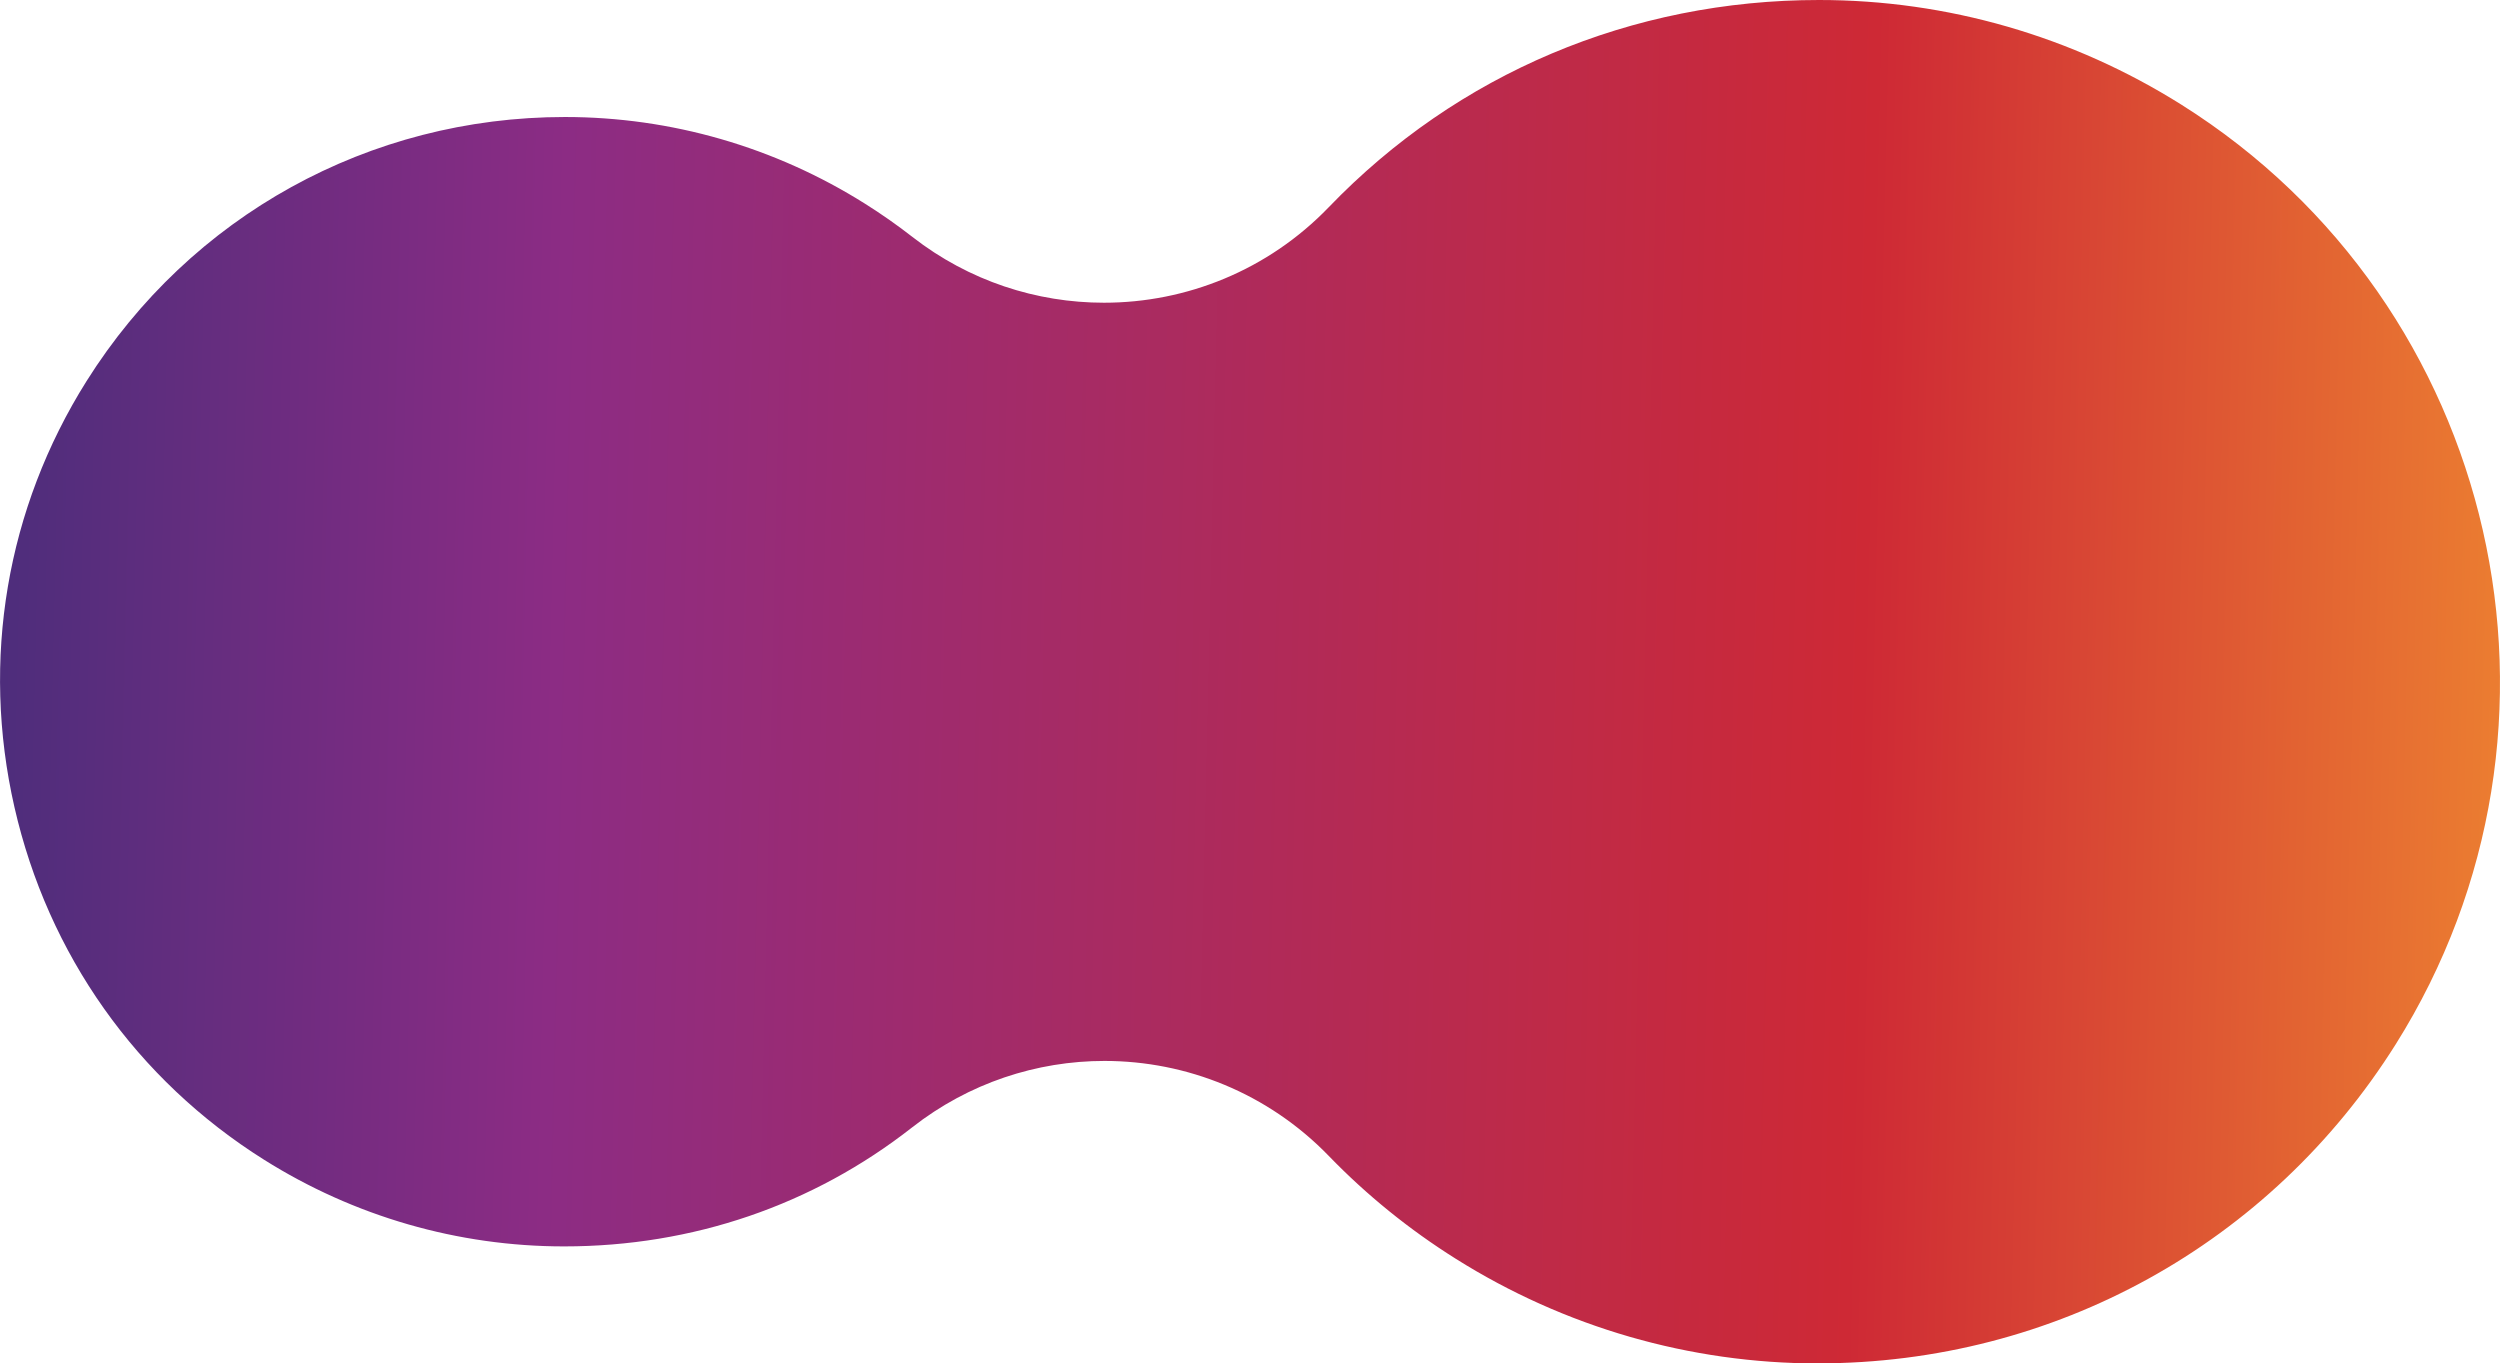
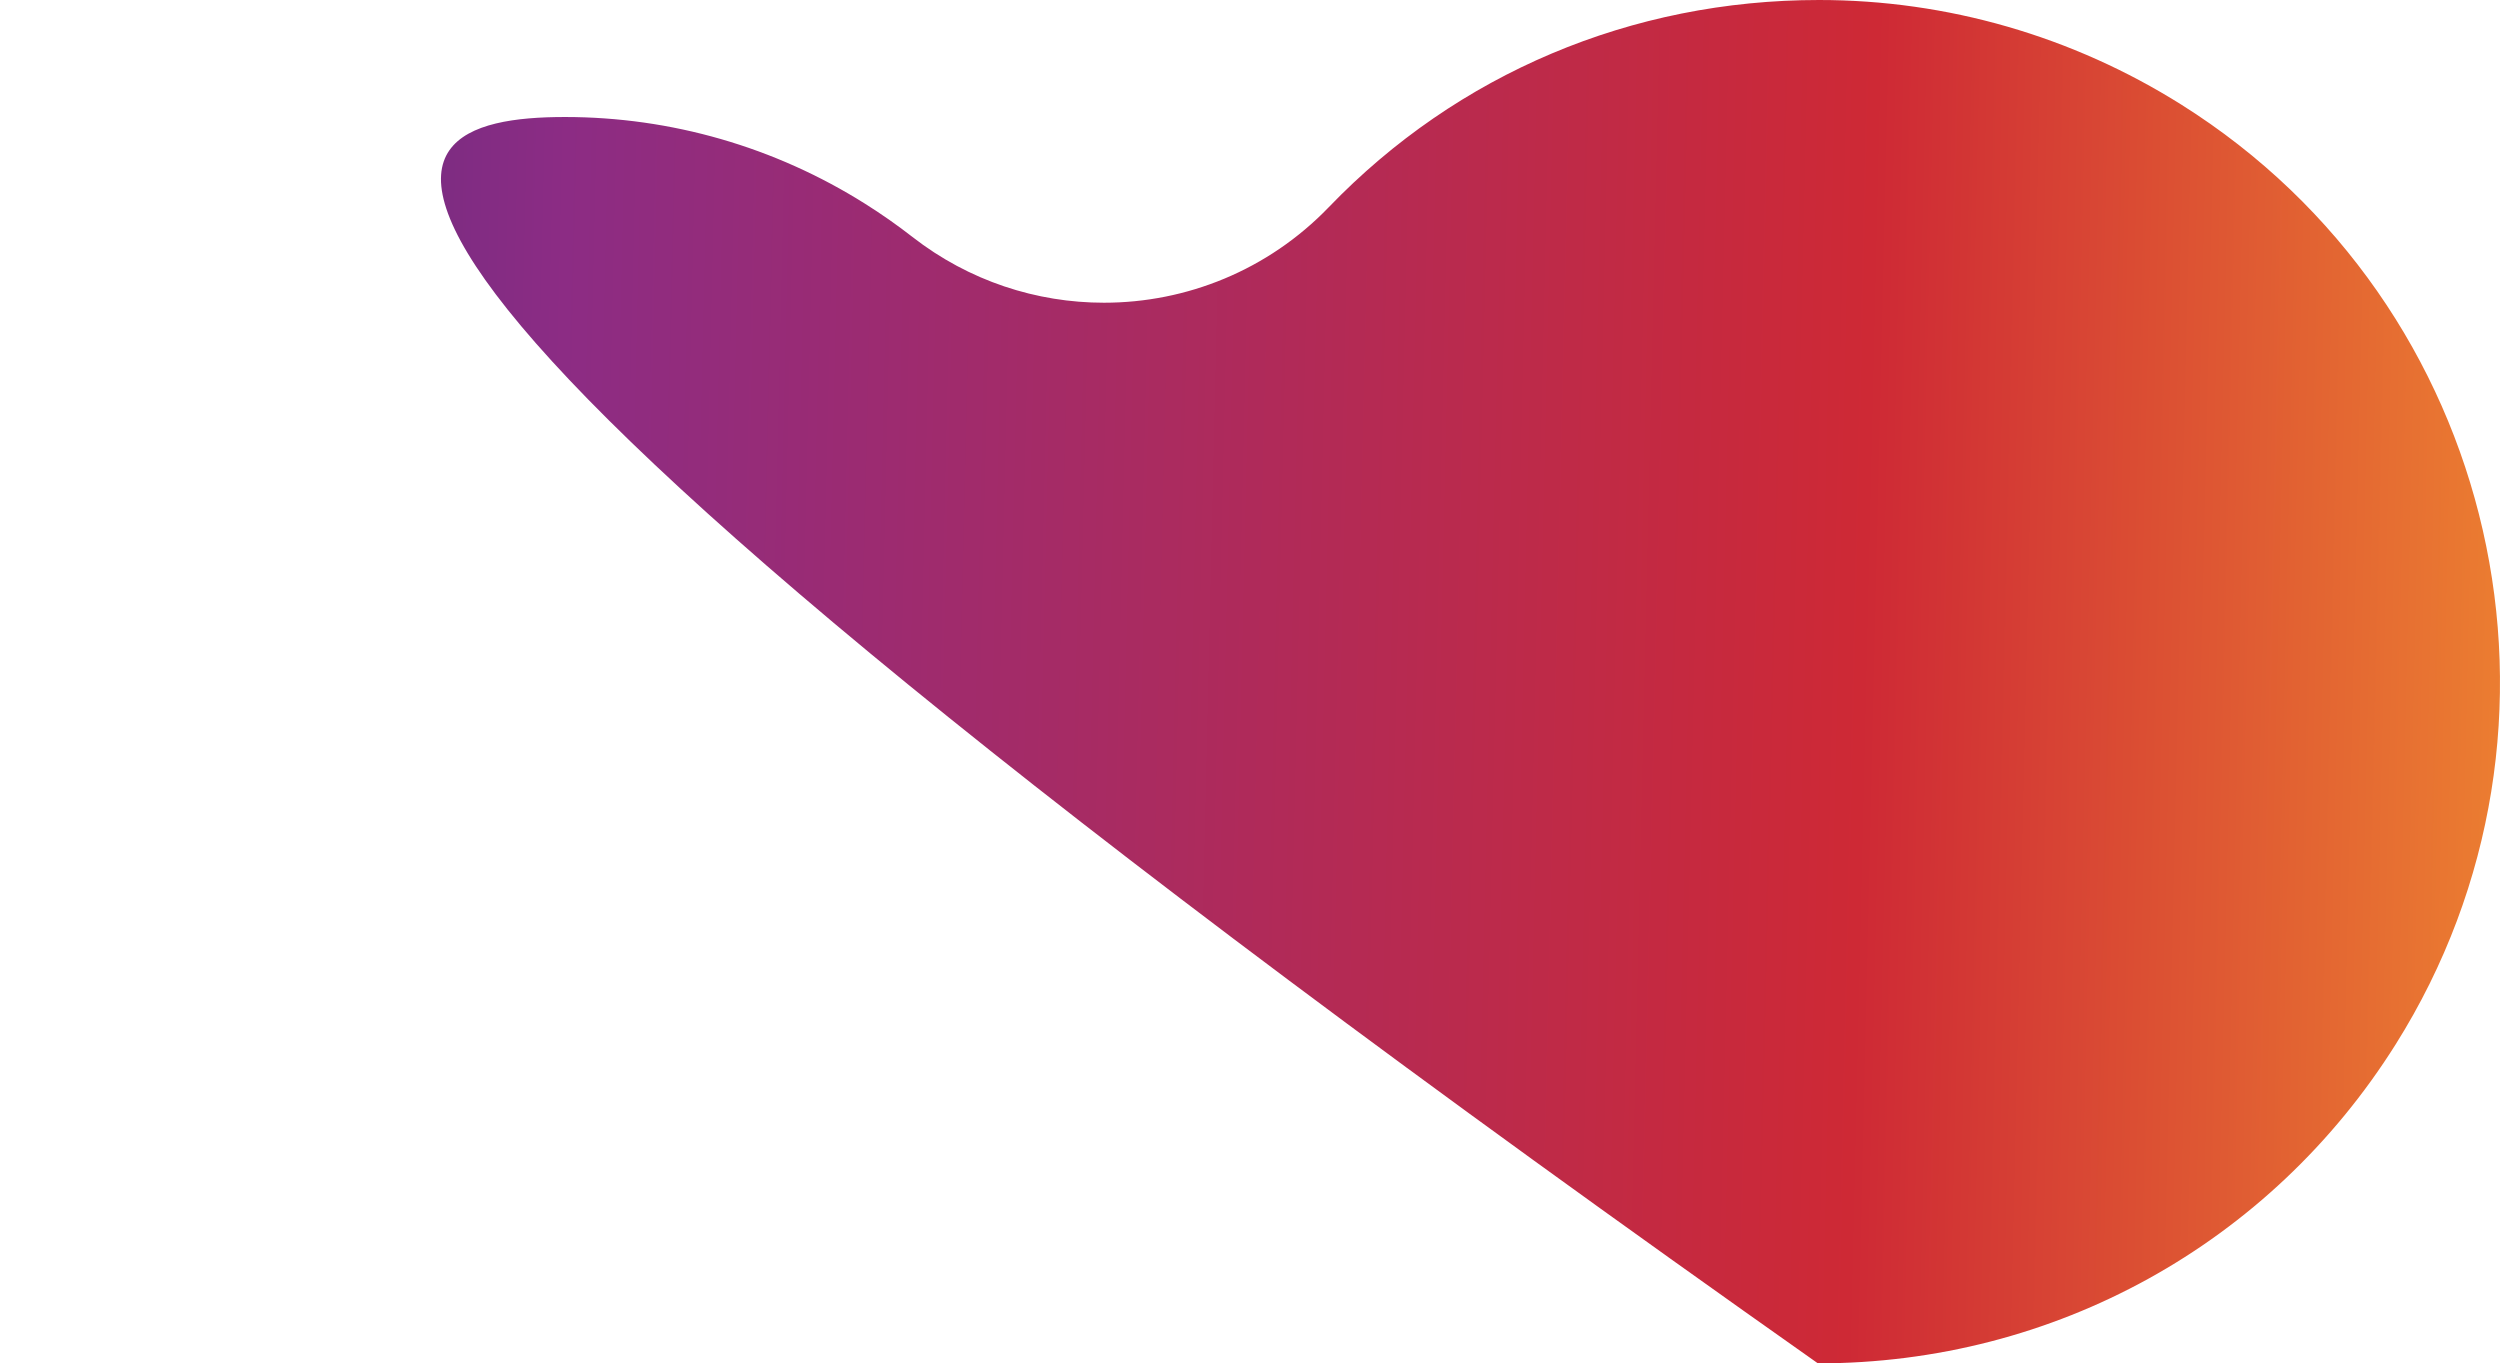
<svg xmlns="http://www.w3.org/2000/svg" id="Layer_2" data-name="Layer 2" viewBox="0 0 414.07 225.82">
  <defs>
    <style>
      .cls-1 {
        fill: url(#linear-gradient);
      }
    </style>
    <linearGradient id="linear-gradient" x1="5121.08" y1="-5546.36" x2="5373.44" y2="-5123.57" gradientTransform="translate(1962.89 7393.23) rotate(-57.84)" gradientUnits="userSpaceOnUse">
      <stop offset="0" stop-color="#492d7b" />
      <stop offset=".2" stop-color="#8c2c84" />
      <stop offset=".64" stop-color="#ce2935" />
      <stop offset=".86" stop-color="#ec7f31" />
    </linearGradient>
  </defs>
  <g id="Layer_1-2" data-name="Layer 1">
-     <path class="cls-1" d="M301.11,225.82c-21.21,0-41.96-5.99-59.99-17.33-7.71-4.84-14.78-10.57-21.03-17.03-10.08-10.41-23.58-15.74-37.15-15.74-11.2,0-22.45,3.63-31.87,11.01-16.45,12.9-36.38,19.71-57.64,19.71-17.58,0-34.76-4.96-49.7-14.36-21.1-13.26-35.78-34-41.34-58.4-5.56-24.4-1.32-49.45,11.94-70.55C31.55,35.73,61.18,19.38,93.57,19.38c17.58,0,34.76,4.96,49.7,14.36,2.72,1.71,5.36,3.56,7.86,5.51,9.39,7.31,20.58,10.89,31.72,10.89,13.62,0,27.16-5.36,37.24-15.83C241.39,12.18,270.23,0,301.29,0c21.21,0,41.96,5.99,60,17.33,52.7,33.13,68.62,102.96,35.49,155.66-20.79,33.07-56.55,52.82-95.66,52.82h-.01Z" />
+     <path class="cls-1" d="M301.11,225.82C31.55,35.73,61.18,19.38,93.57,19.38c17.58,0,34.76,4.96,49.7,14.36,2.72,1.71,5.36,3.56,7.86,5.51,9.39,7.31,20.58,10.89,31.72,10.89,13.62,0,27.16-5.36,37.24-15.83C241.39,12.18,270.23,0,301.29,0c21.21,0,41.96,5.99,60,17.33,52.7,33.13,68.62,102.96,35.49,155.66-20.79,33.07-56.55,52.82-95.66,52.82h-.01Z" />
  </g>
</svg>